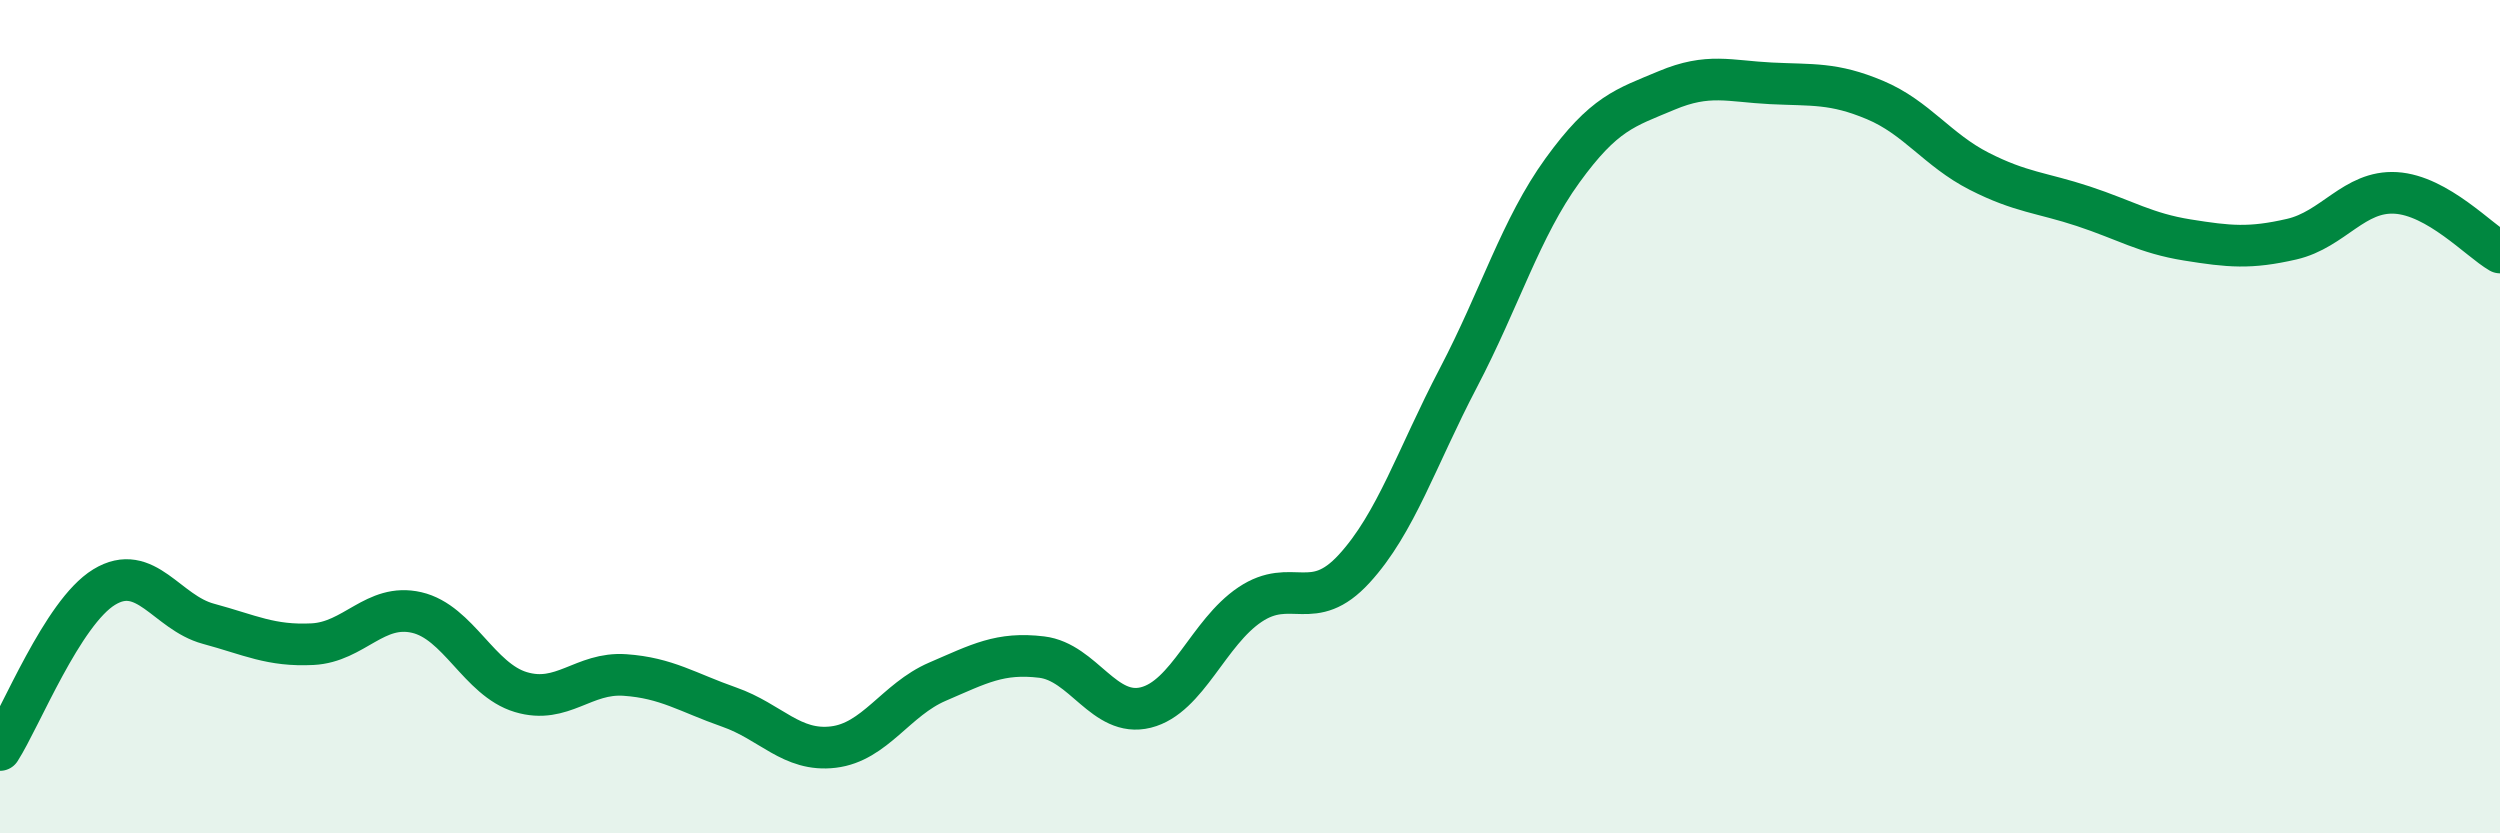
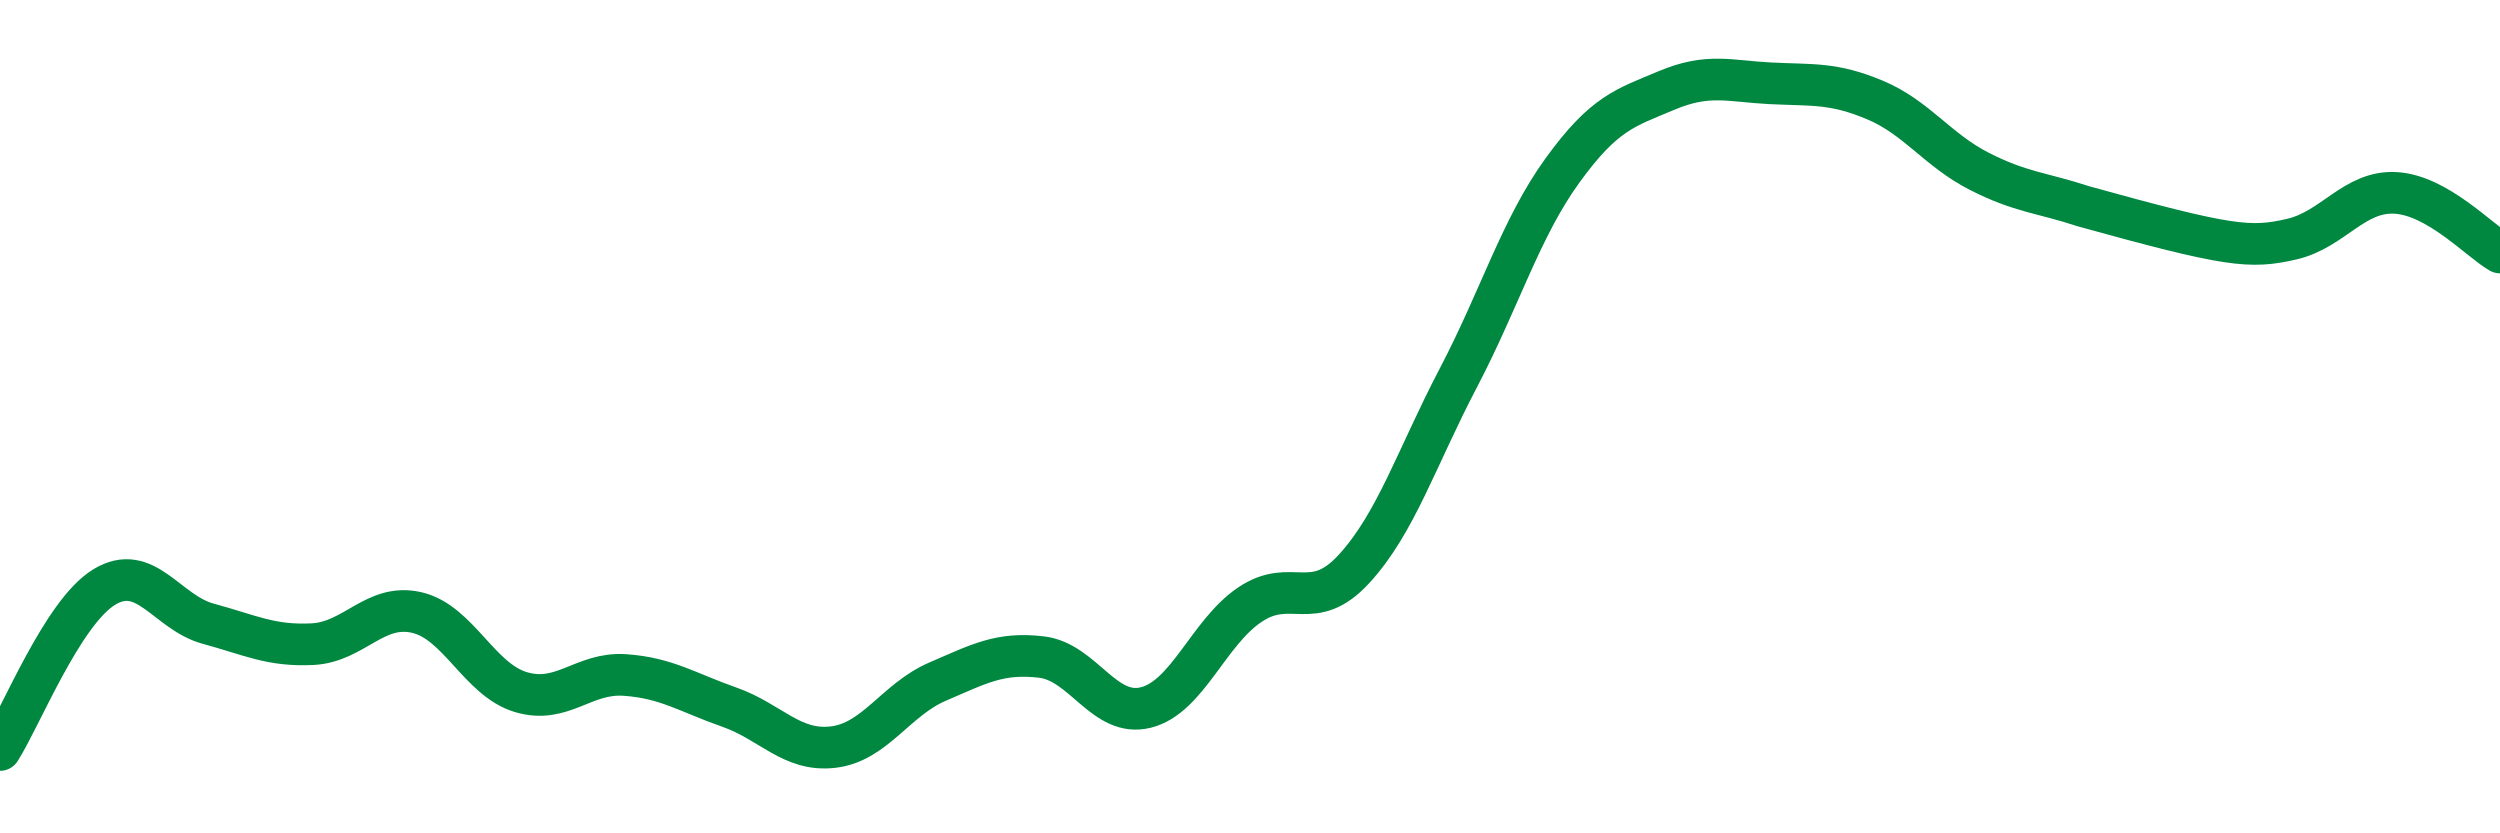
<svg xmlns="http://www.w3.org/2000/svg" width="60" height="20" viewBox="0 0 60 20">
-   <path d="M 0,18 C 0.5,17.22 1.5,14.7 2.5,14.09 C 3.5,13.48 4,14.7 5,14.97 C 6,15.24 6.5,15.51 7.5,15.46 C 8.5,15.41 9,14.47 10,14.7 C 11,14.93 11.5,16.31 12.5,16.61 C 13.5,16.91 14,16.13 15,16.2 C 16,16.27 16.5,16.62 17.5,16.97 C 18.5,17.32 19,18.05 20,17.93 C 21,17.81 21.5,16.79 22.5,16.36 C 23.5,15.93 24,15.65 25,15.77 C 26,15.89 26.5,17.23 27.5,16.98 C 28.5,16.73 29,15.18 30,14.51 C 31,13.84 31.5,14.74 32.5,13.65 C 33.5,12.56 34,10.98 35,9.07 C 36,7.16 36.5,5.47 37.5,4.09 C 38.5,2.71 39,2.59 40,2.17 C 41,1.75 41.5,1.95 42.5,2 C 43.5,2.05 44,1.98 45,2.4 C 46,2.82 46.5,3.6 47.5,4.11 C 48.5,4.62 49,4.62 50,4.95 C 51,5.28 51.5,5.6 52.5,5.76 C 53.5,5.92 54,5.97 55,5.74 C 56,5.51 56.5,4.57 57.5,4.63 C 58.5,4.69 59.5,5.77 60,6.06L60 20L0 20Z" fill="#008740" opacity="0.1" stroke-linecap="round" stroke-linejoin="round" />
-   <path d="M 0,18 C 0.5,17.22 1.5,14.7 2.5,14.09 C 3.5,13.48 4,14.7 5,14.97 C 6,15.24 6.5,15.51 7.5,15.46 C 8.5,15.41 9,14.47 10,14.7 C 11,14.93 11.5,16.31 12.5,16.61 C 13.5,16.91 14,16.13 15,16.2 C 16,16.27 16.5,16.62 17.5,16.97 C 18.5,17.32 19,18.05 20,17.93 C 21,17.81 21.5,16.79 22.5,16.36 C 23.5,15.93 24,15.65 25,15.77 C 26,15.89 26.5,17.23 27.5,16.98 C 28.5,16.73 29,15.18 30,14.51 C 31,13.84 31.5,14.74 32.5,13.65 C 33.5,12.56 34,10.98 35,9.07 C 36,7.16 36.5,5.47 37.5,4.09 C 38.5,2.71 39,2.59 40,2.17 C 41,1.75 41.5,1.95 42.5,2 C 43.5,2.05 44,1.98 45,2.4 C 46,2.82 46.5,3.6 47.5,4.11 C 48.5,4.62 49,4.62 50,4.95 C 51,5.28 51.5,5.6 52.5,5.76 C 53.5,5.92 54,5.97 55,5.74 C 56,5.51 56.5,4.57 57.5,4.63 C 58.5,4.69 59.5,5.77 60,6.06" stroke="#008740" stroke-width="1" fill="none" stroke-linecap="round" stroke-linejoin="round" />
+   <path d="M 0,18 C 0.5,17.22 1.5,14.7 2.5,14.09 C 3.5,13.48 4,14.7 5,14.97 C 6,15.24 6.5,15.51 7.5,15.46 C 8.5,15.41 9,14.47 10,14.7 C 11,14.93 11.5,16.31 12.5,16.61 C 13.5,16.91 14,16.13 15,16.2 C 16,16.27 16.5,16.62 17.5,16.97 C 18.5,17.32 19,18.05 20,17.93 C 21,17.81 21.5,16.79 22.5,16.36 C 23.5,15.93 24,15.65 25,15.77 C 26,15.89 26.5,17.23 27.5,16.98 C 28.5,16.73 29,15.18 30,14.51 C 31,13.84 31.5,14.74 32.5,13.65 C 33.5,12.56 34,10.98 35,9.07 C 36,7.16 36.5,5.47 37.5,4.09 C 38.5,2.71 39,2.59 40,2.17 C 41,1.75 41.5,1.95 42.5,2 C 43.5,2.05 44,1.98 45,2.4 C 46,2.82 46.5,3.6 47.5,4.11 C 48.5,4.62 49,4.62 50,4.95 C 53.5,5.92 54,5.97 55,5.74 C 56,5.51 56.5,4.57 57.5,4.63 C 58.5,4.69 59.5,5.77 60,6.06" stroke="#008740" stroke-width="1" fill="none" stroke-linecap="round" stroke-linejoin="round" />
</svg>